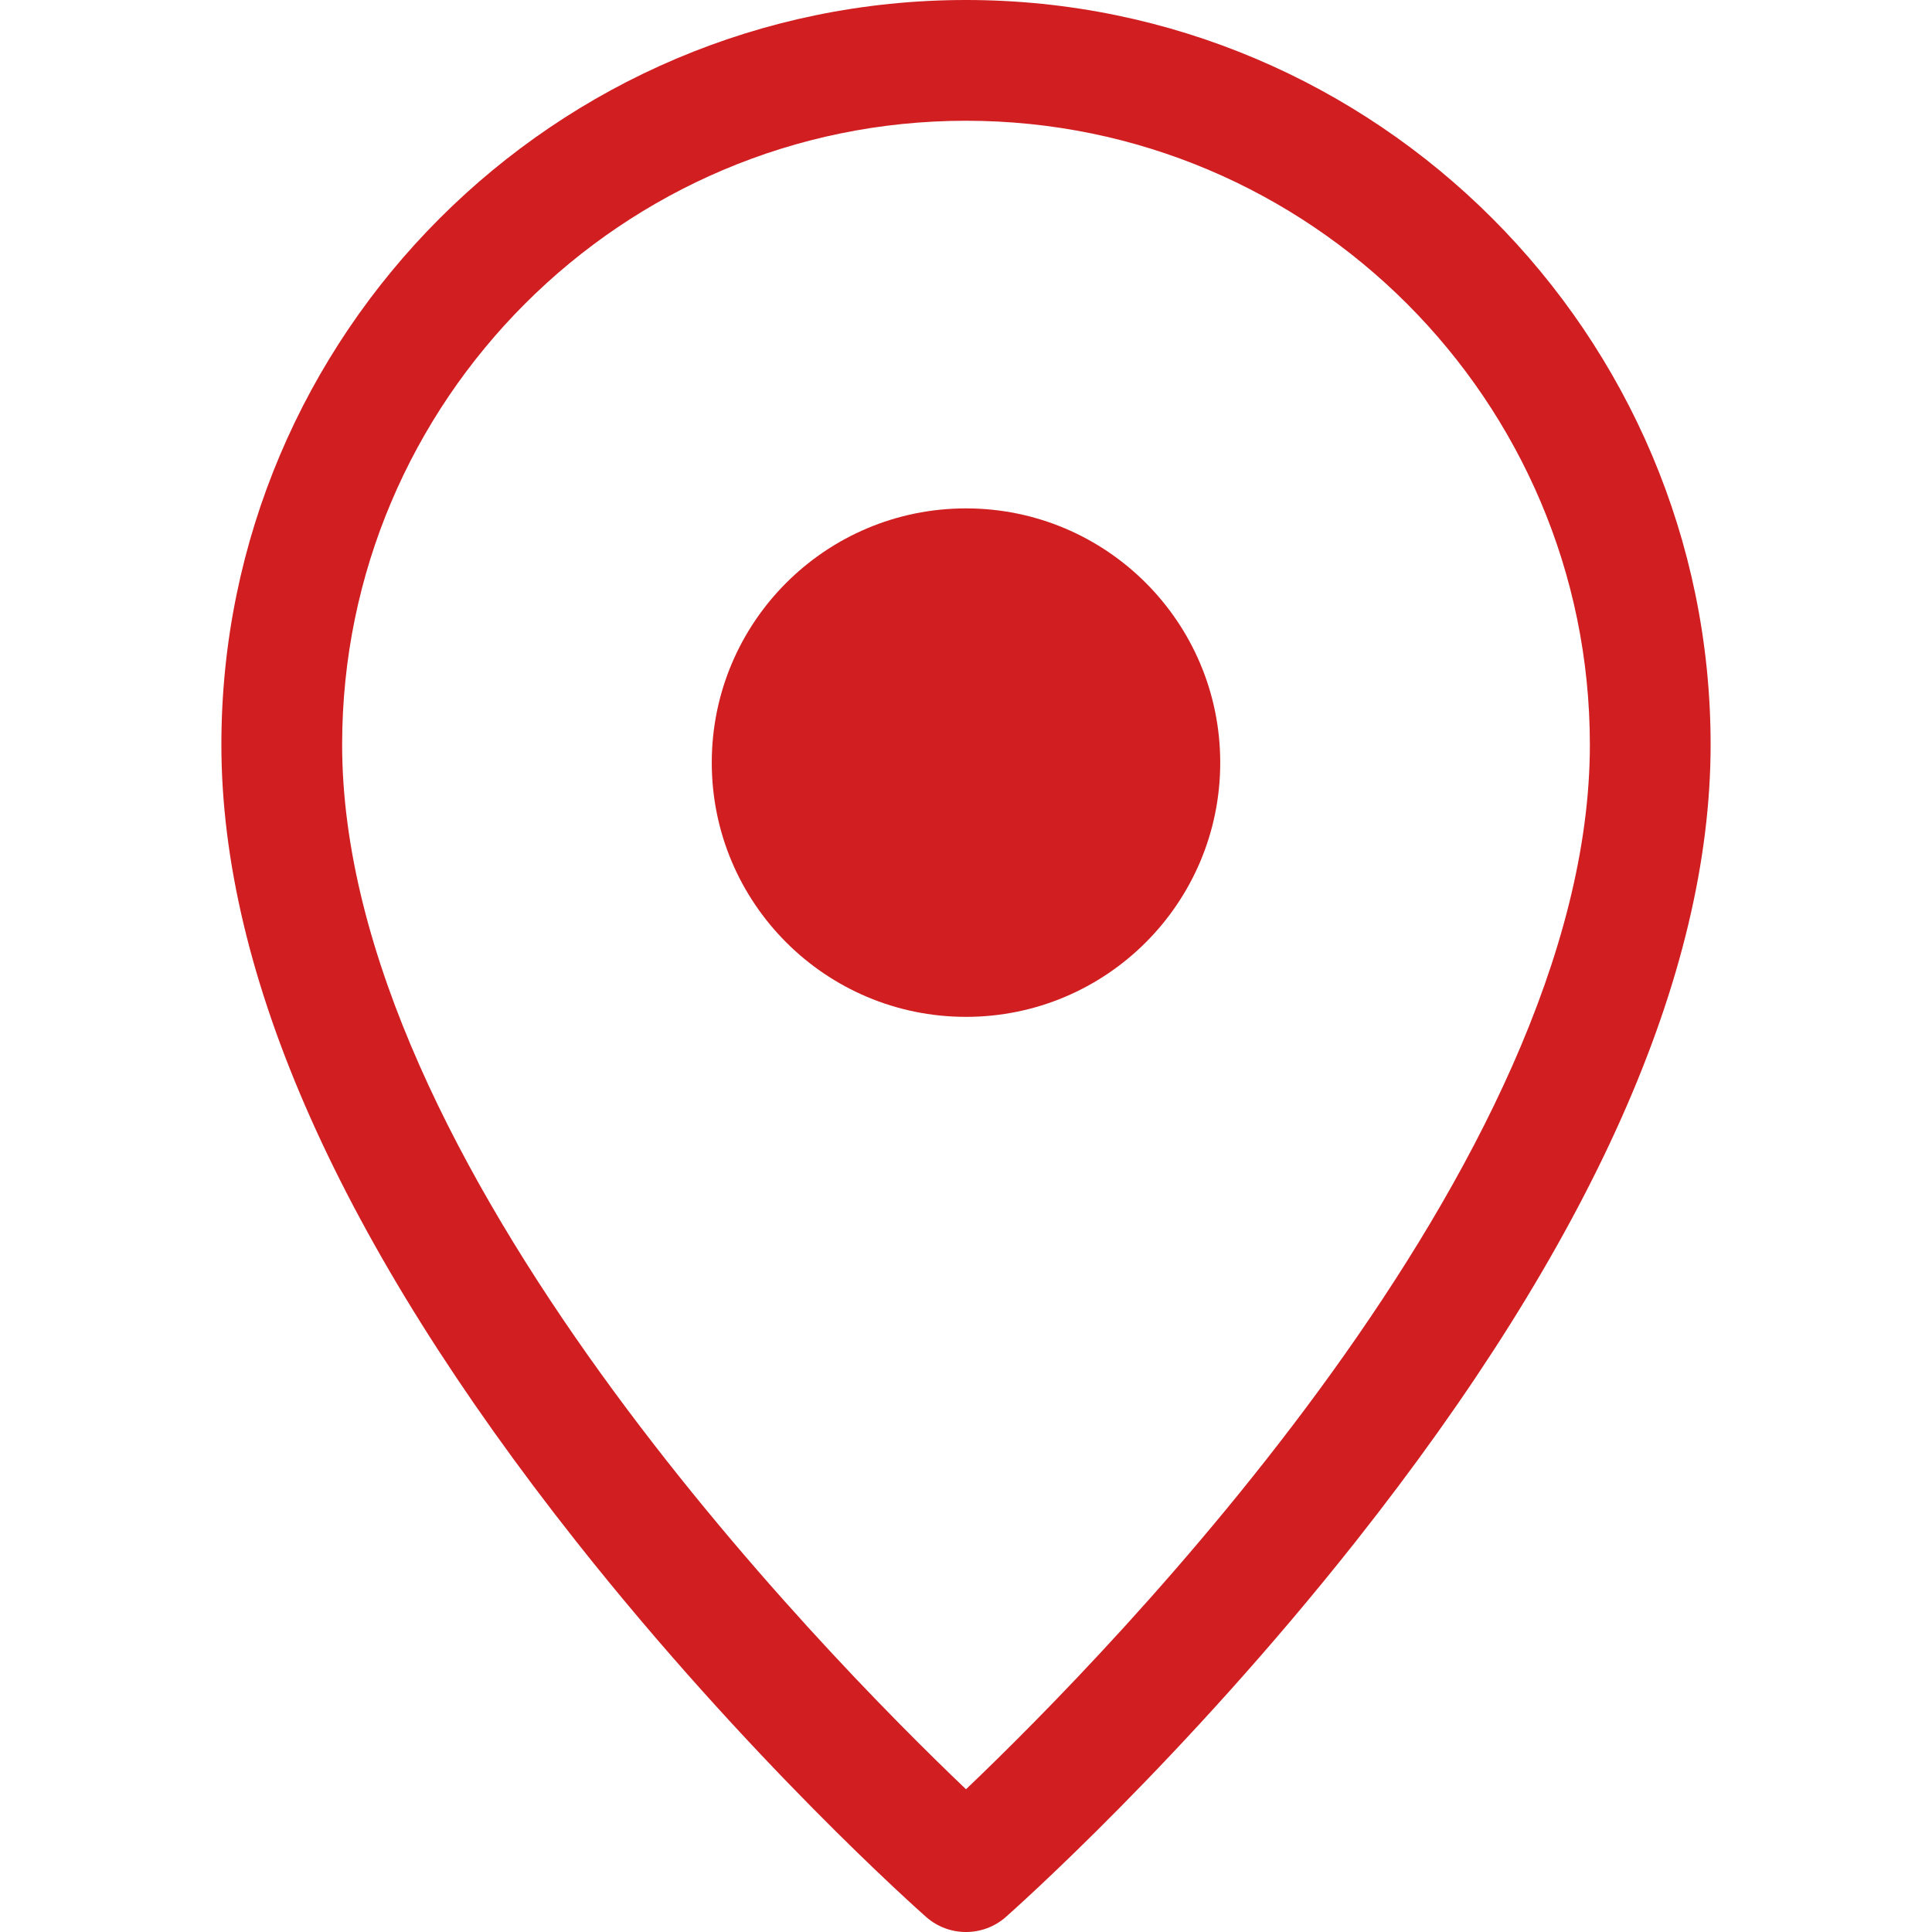
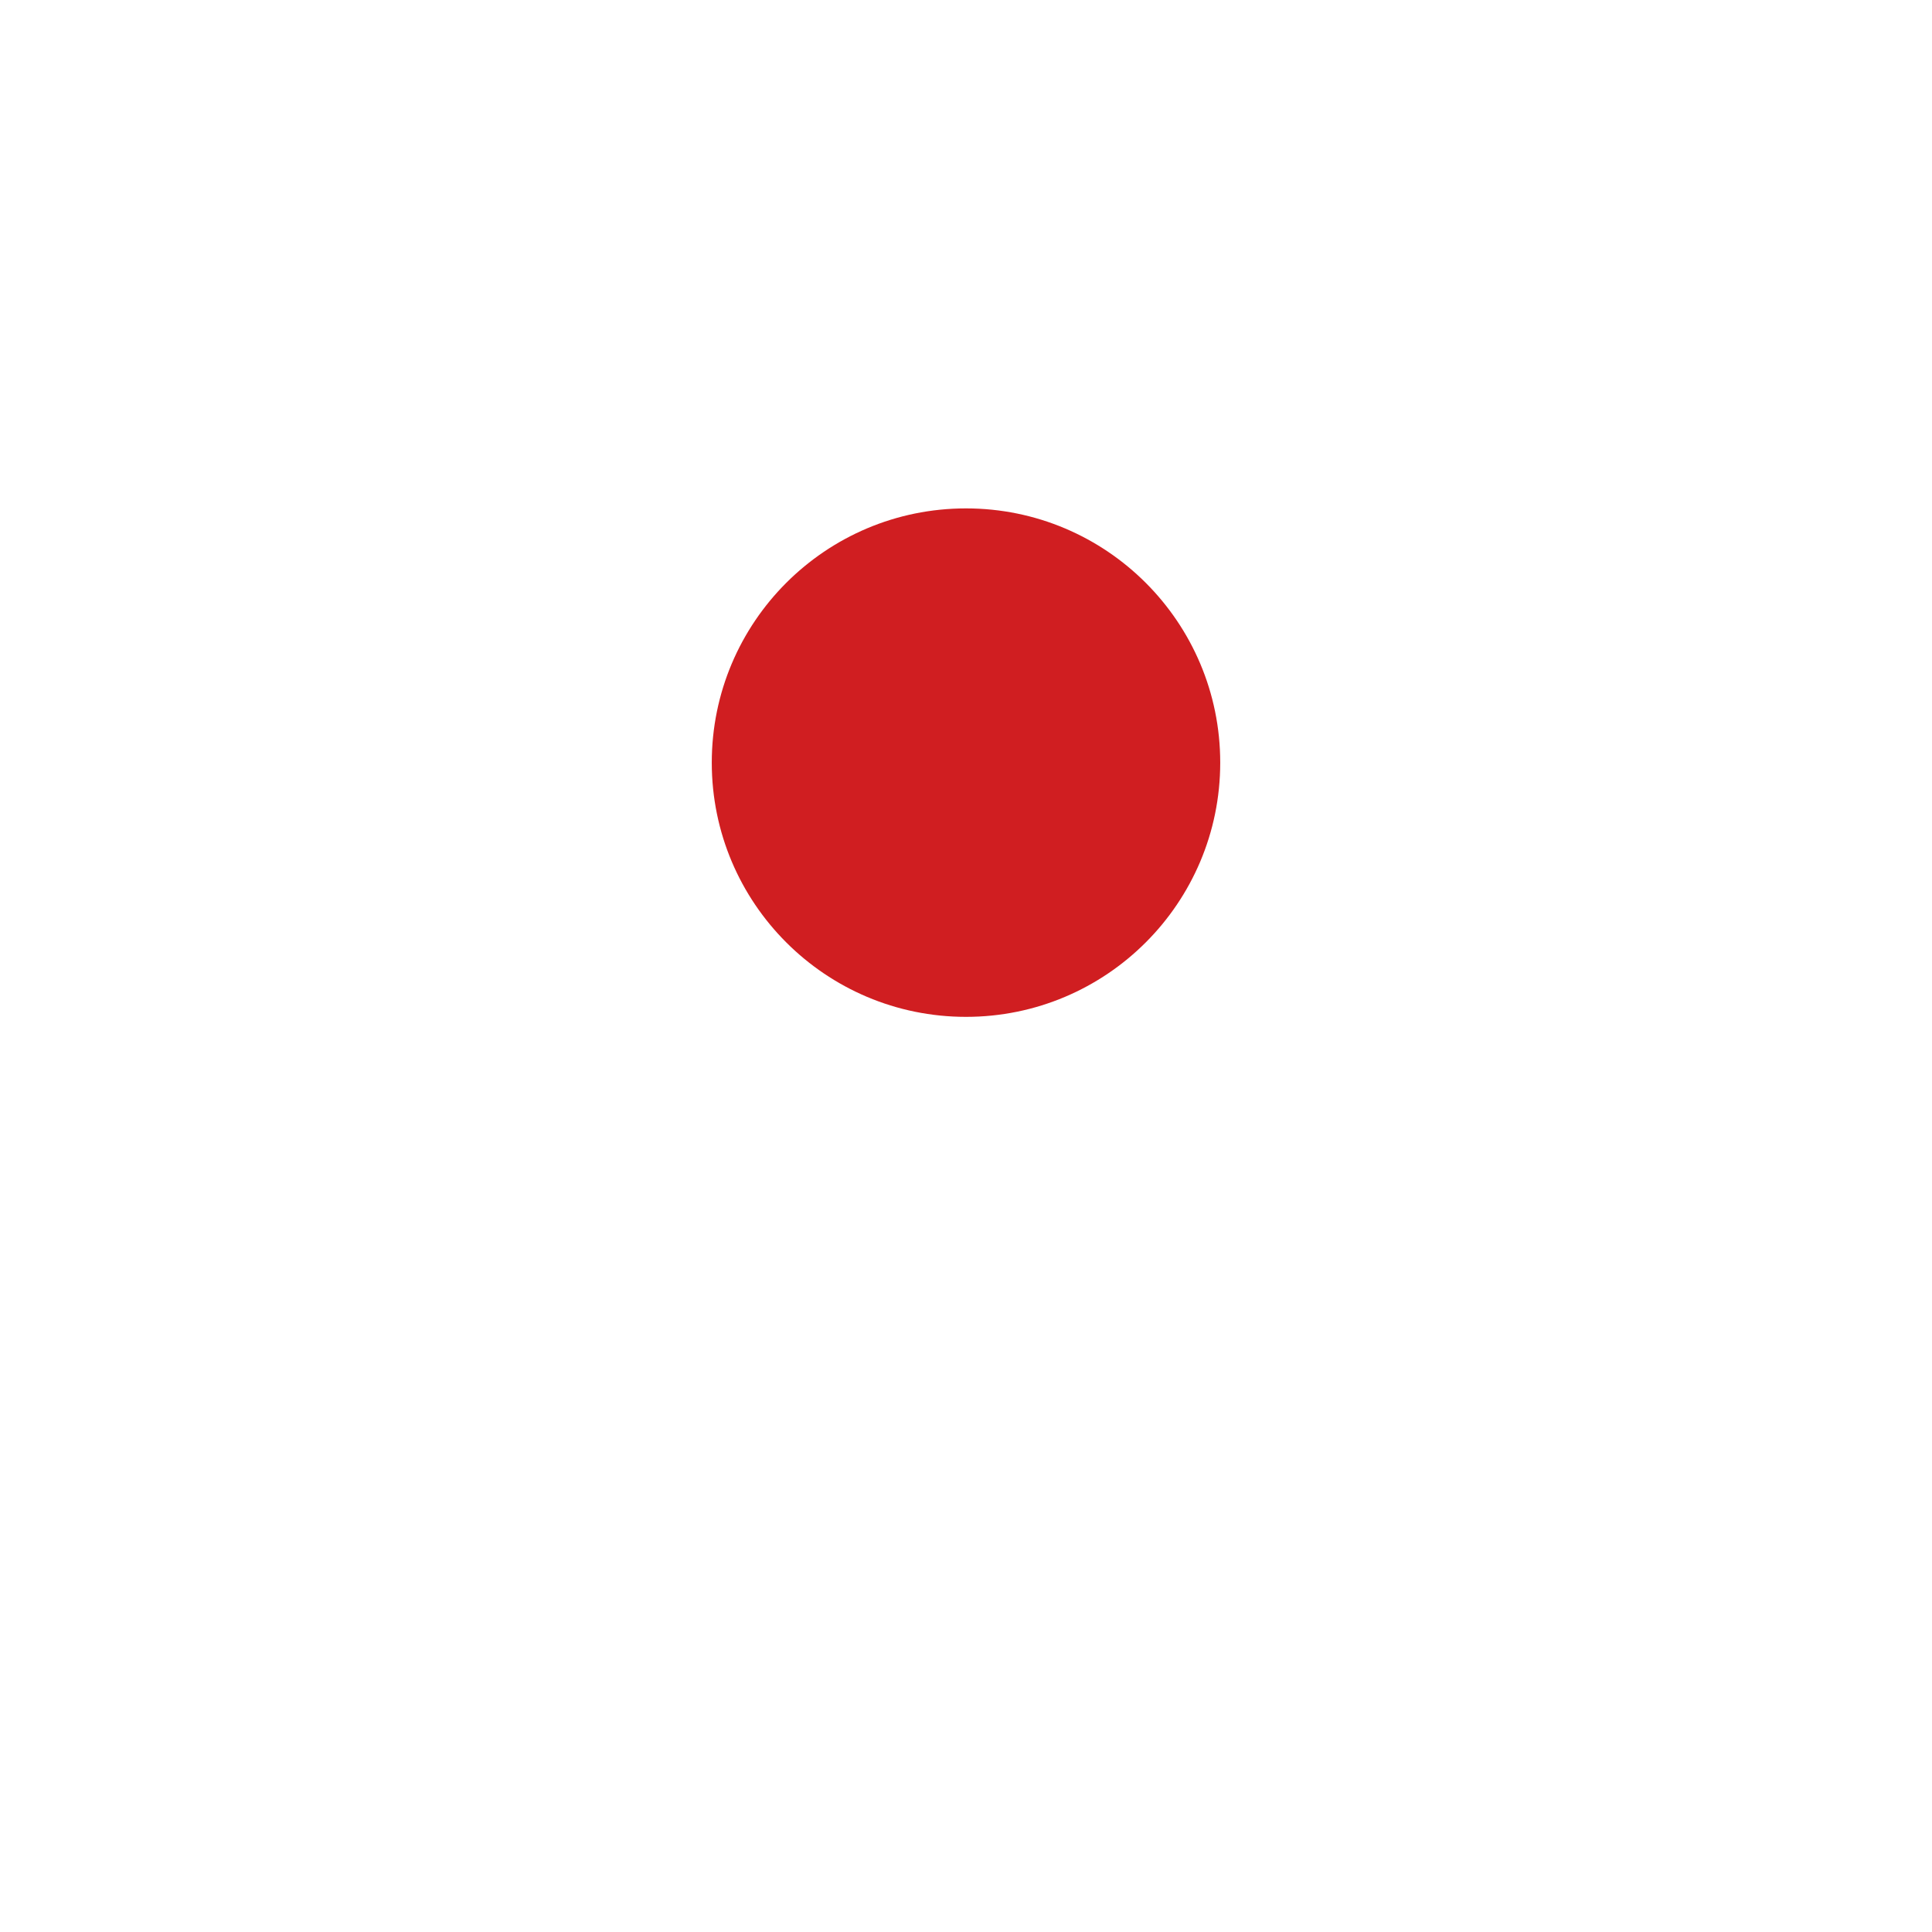
<svg xmlns="http://www.w3.org/2000/svg" viewBox="0 0 34 34" fill="none">
-   <path d="M17 0C9.774 0 3.896 5.878 3.896 13.104C3.896 17.168 5.998 21.888 10.145 27.133C13.18 30.971 16.171 33.623 16.297 33.734C16.698 34.089 17.301 34.089 17.703 33.734C17.828 33.623 20.819 30.971 23.854 27.133C28.001 21.888 30.104 17.168 30.104 13.104C30.104 5.878 24.225 0 17 0V0ZM17 31.488C14.475 29.081 6.021 20.473 6.021 13.104C6.021 7.05 10.946 2.125 17 2.125C23.054 2.125 27.979 7.05 27.979 13.104C27.979 20.473 19.525 29.082 17 31.488Z" fill="#D01E21" />
  <ellipse cx="17" cy="13.421" rx="4.474" ry="4.474" fill="#D01E21" />
</svg>